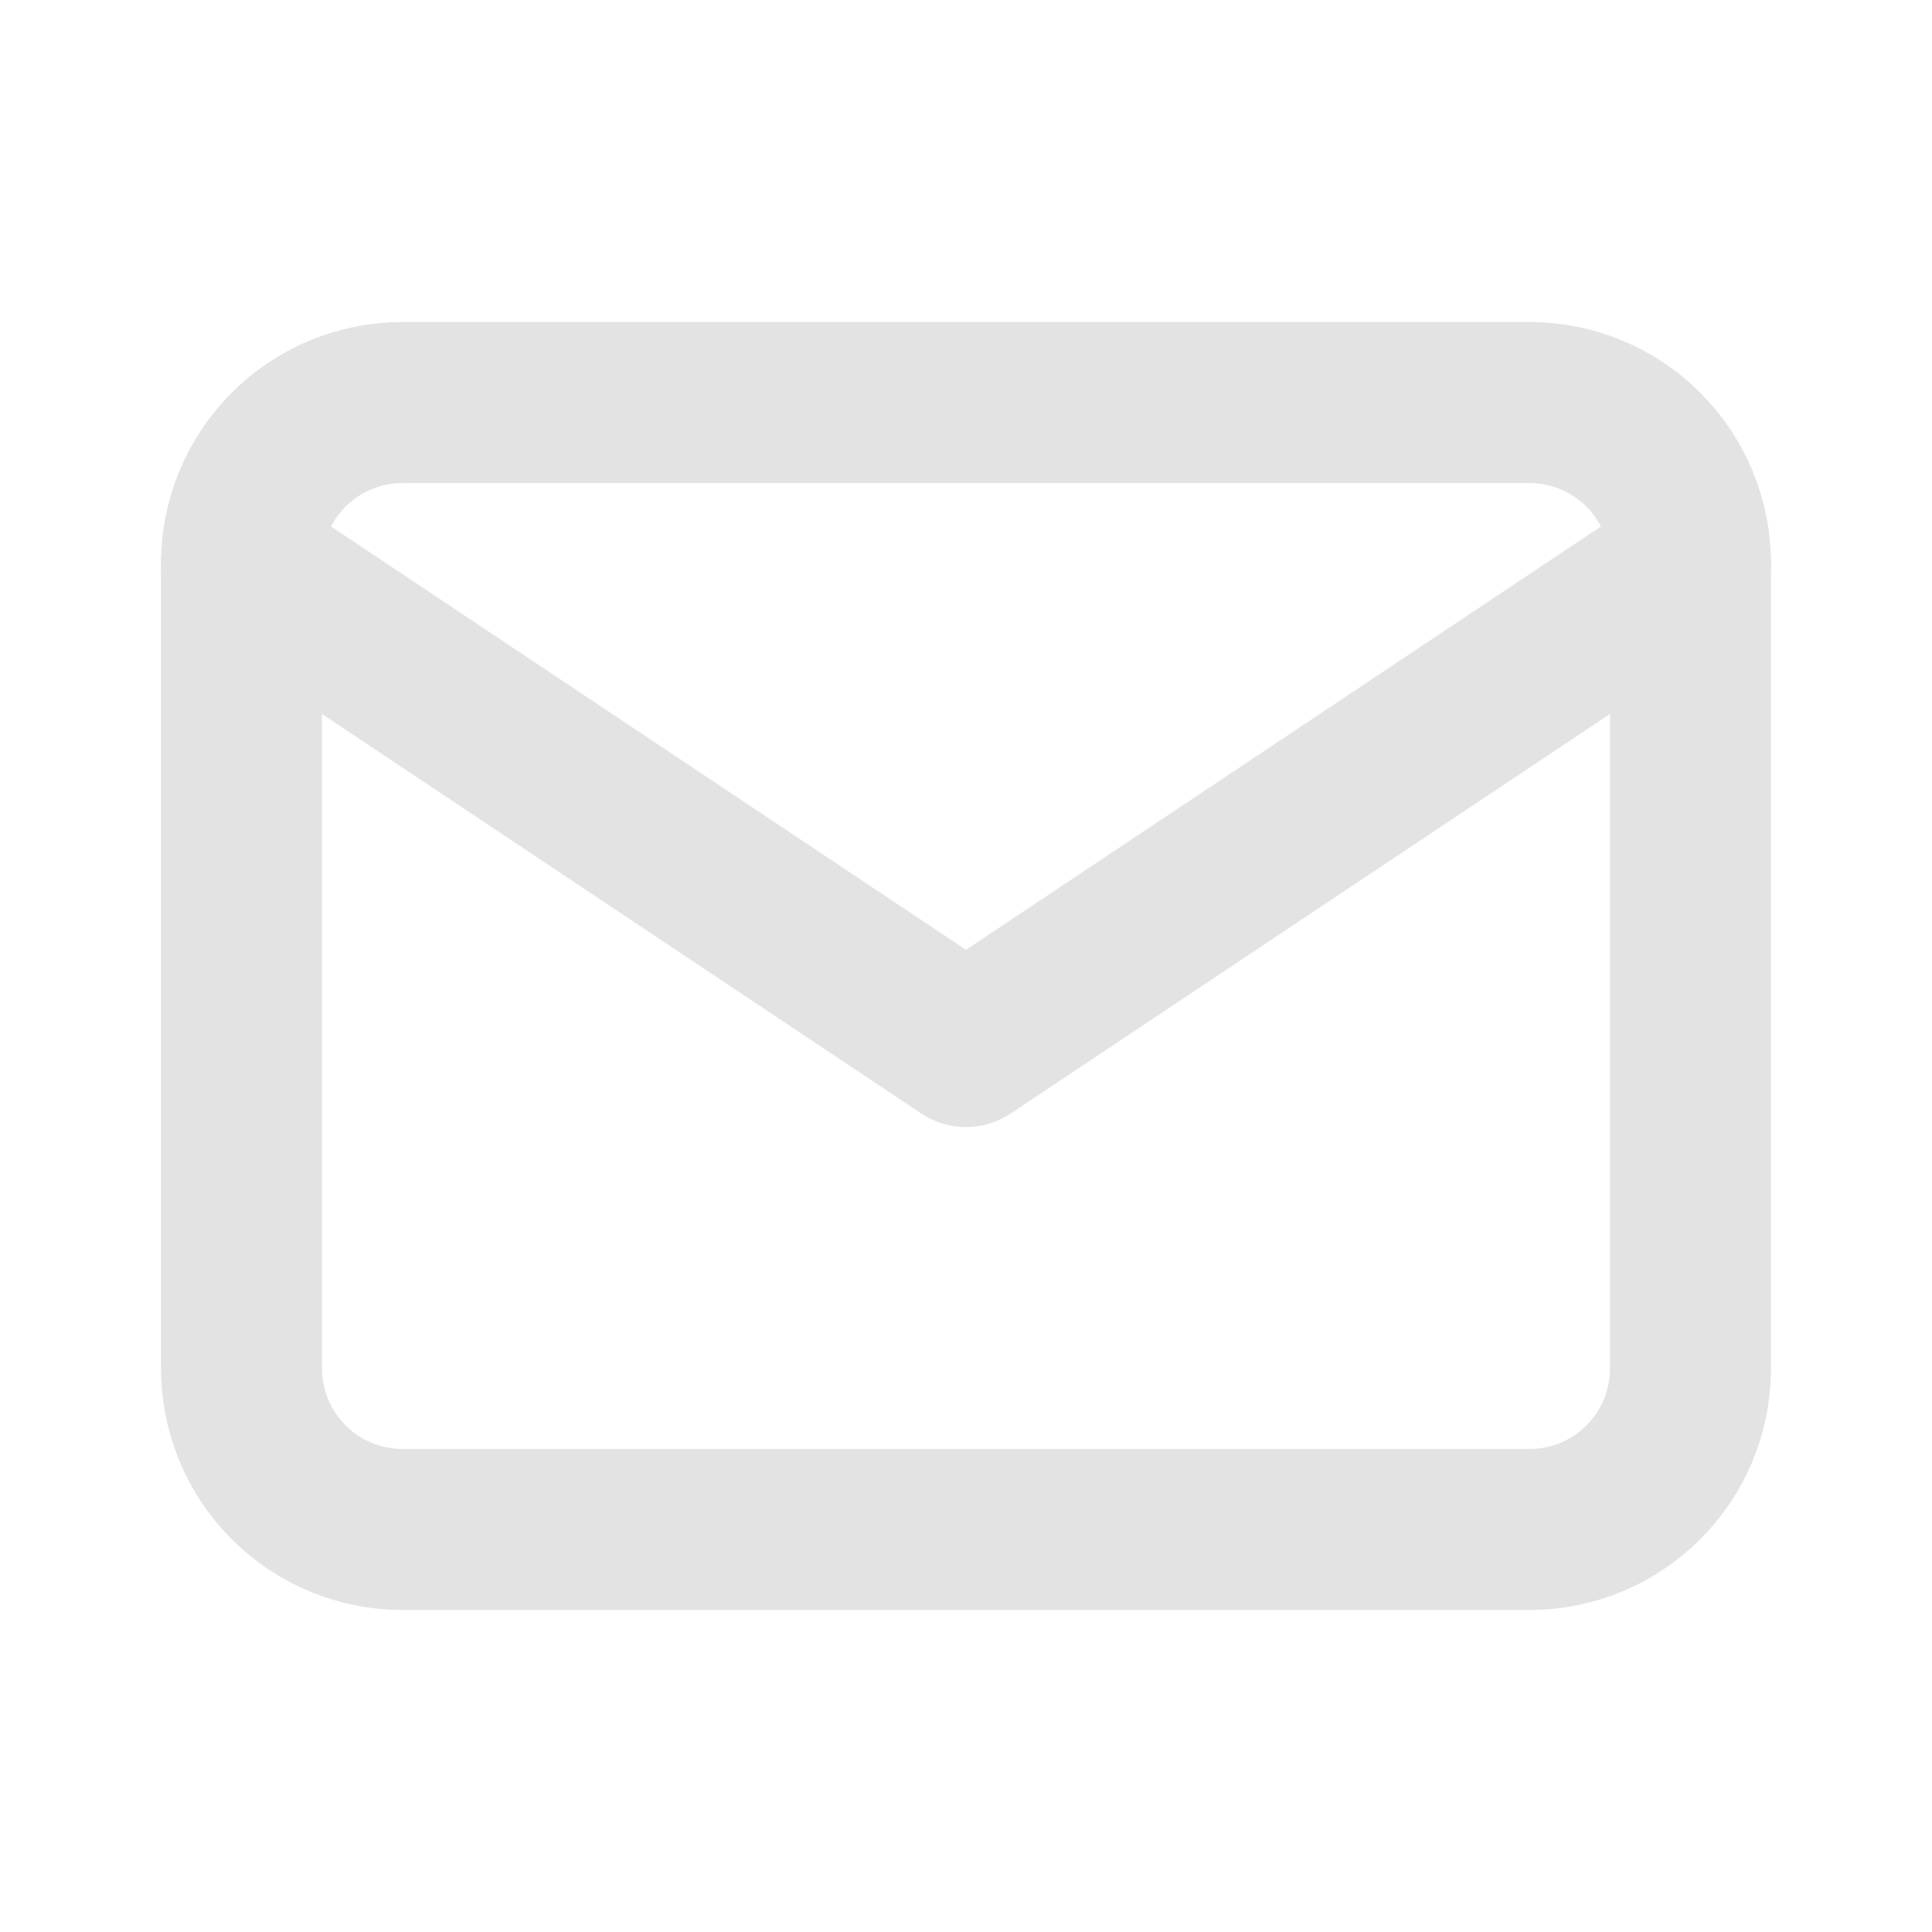
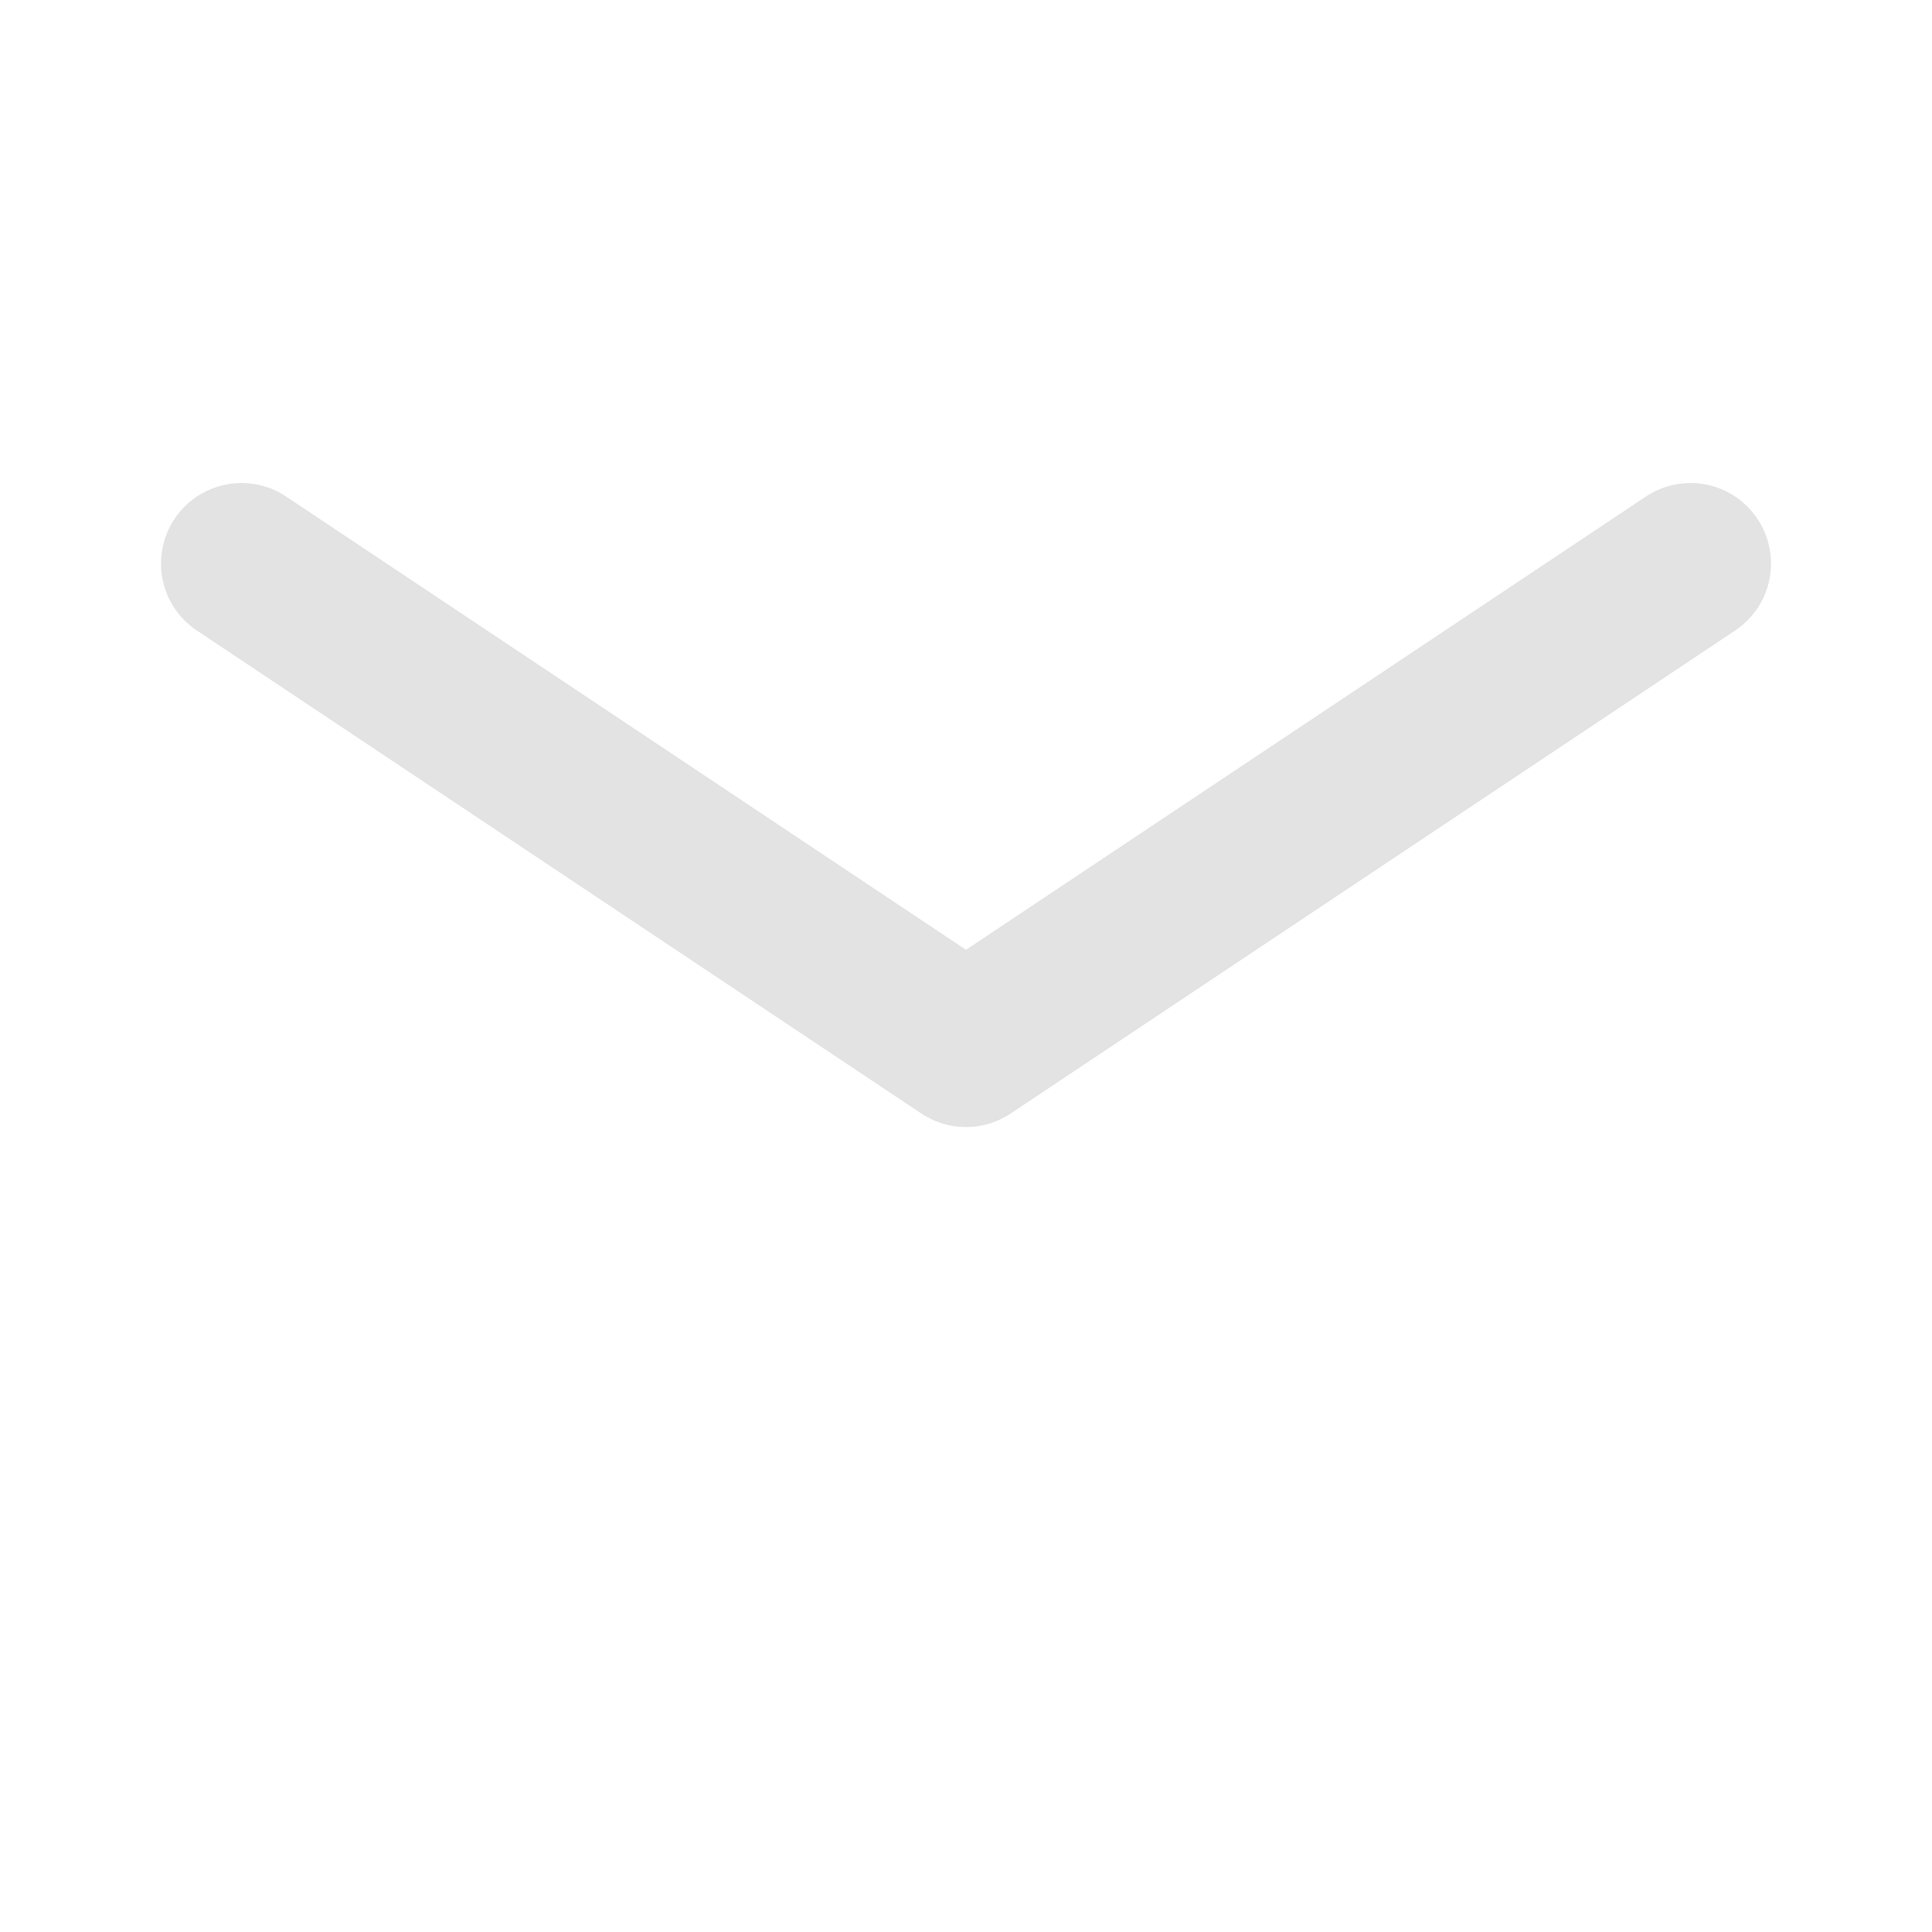
<svg xmlns="http://www.w3.org/2000/svg" width="32" height="32" viewBox="0 0 32 32" fill="none">
-   <path d="M4 9.333C4 8.626 4.281 7.948 4.781 7.448C5.281 6.947 5.959 6.667 6.667 6.667H25.333C26.041 6.667 26.719 6.947 27.219 7.448C27.719 7.948 28 8.626 28 9.333V22.666C28 23.374 27.719 24.052 27.219 24.552C26.719 25.052 26.041 25.333 25.333 25.333H6.667C5.959 25.333 5.281 25.052 4.781 24.552C4.281 24.052 4 23.374 4 22.666V9.333Z" stroke="#E3E3E3" stroke-width="2.667" stroke-linecap="round" stroke-linejoin="round" />
  <path d="M4 9.334L16 17.334L28 9.334" stroke="#E3E3E3" stroke-width="2.667" stroke-linecap="round" stroke-linejoin="round" />
</svg>